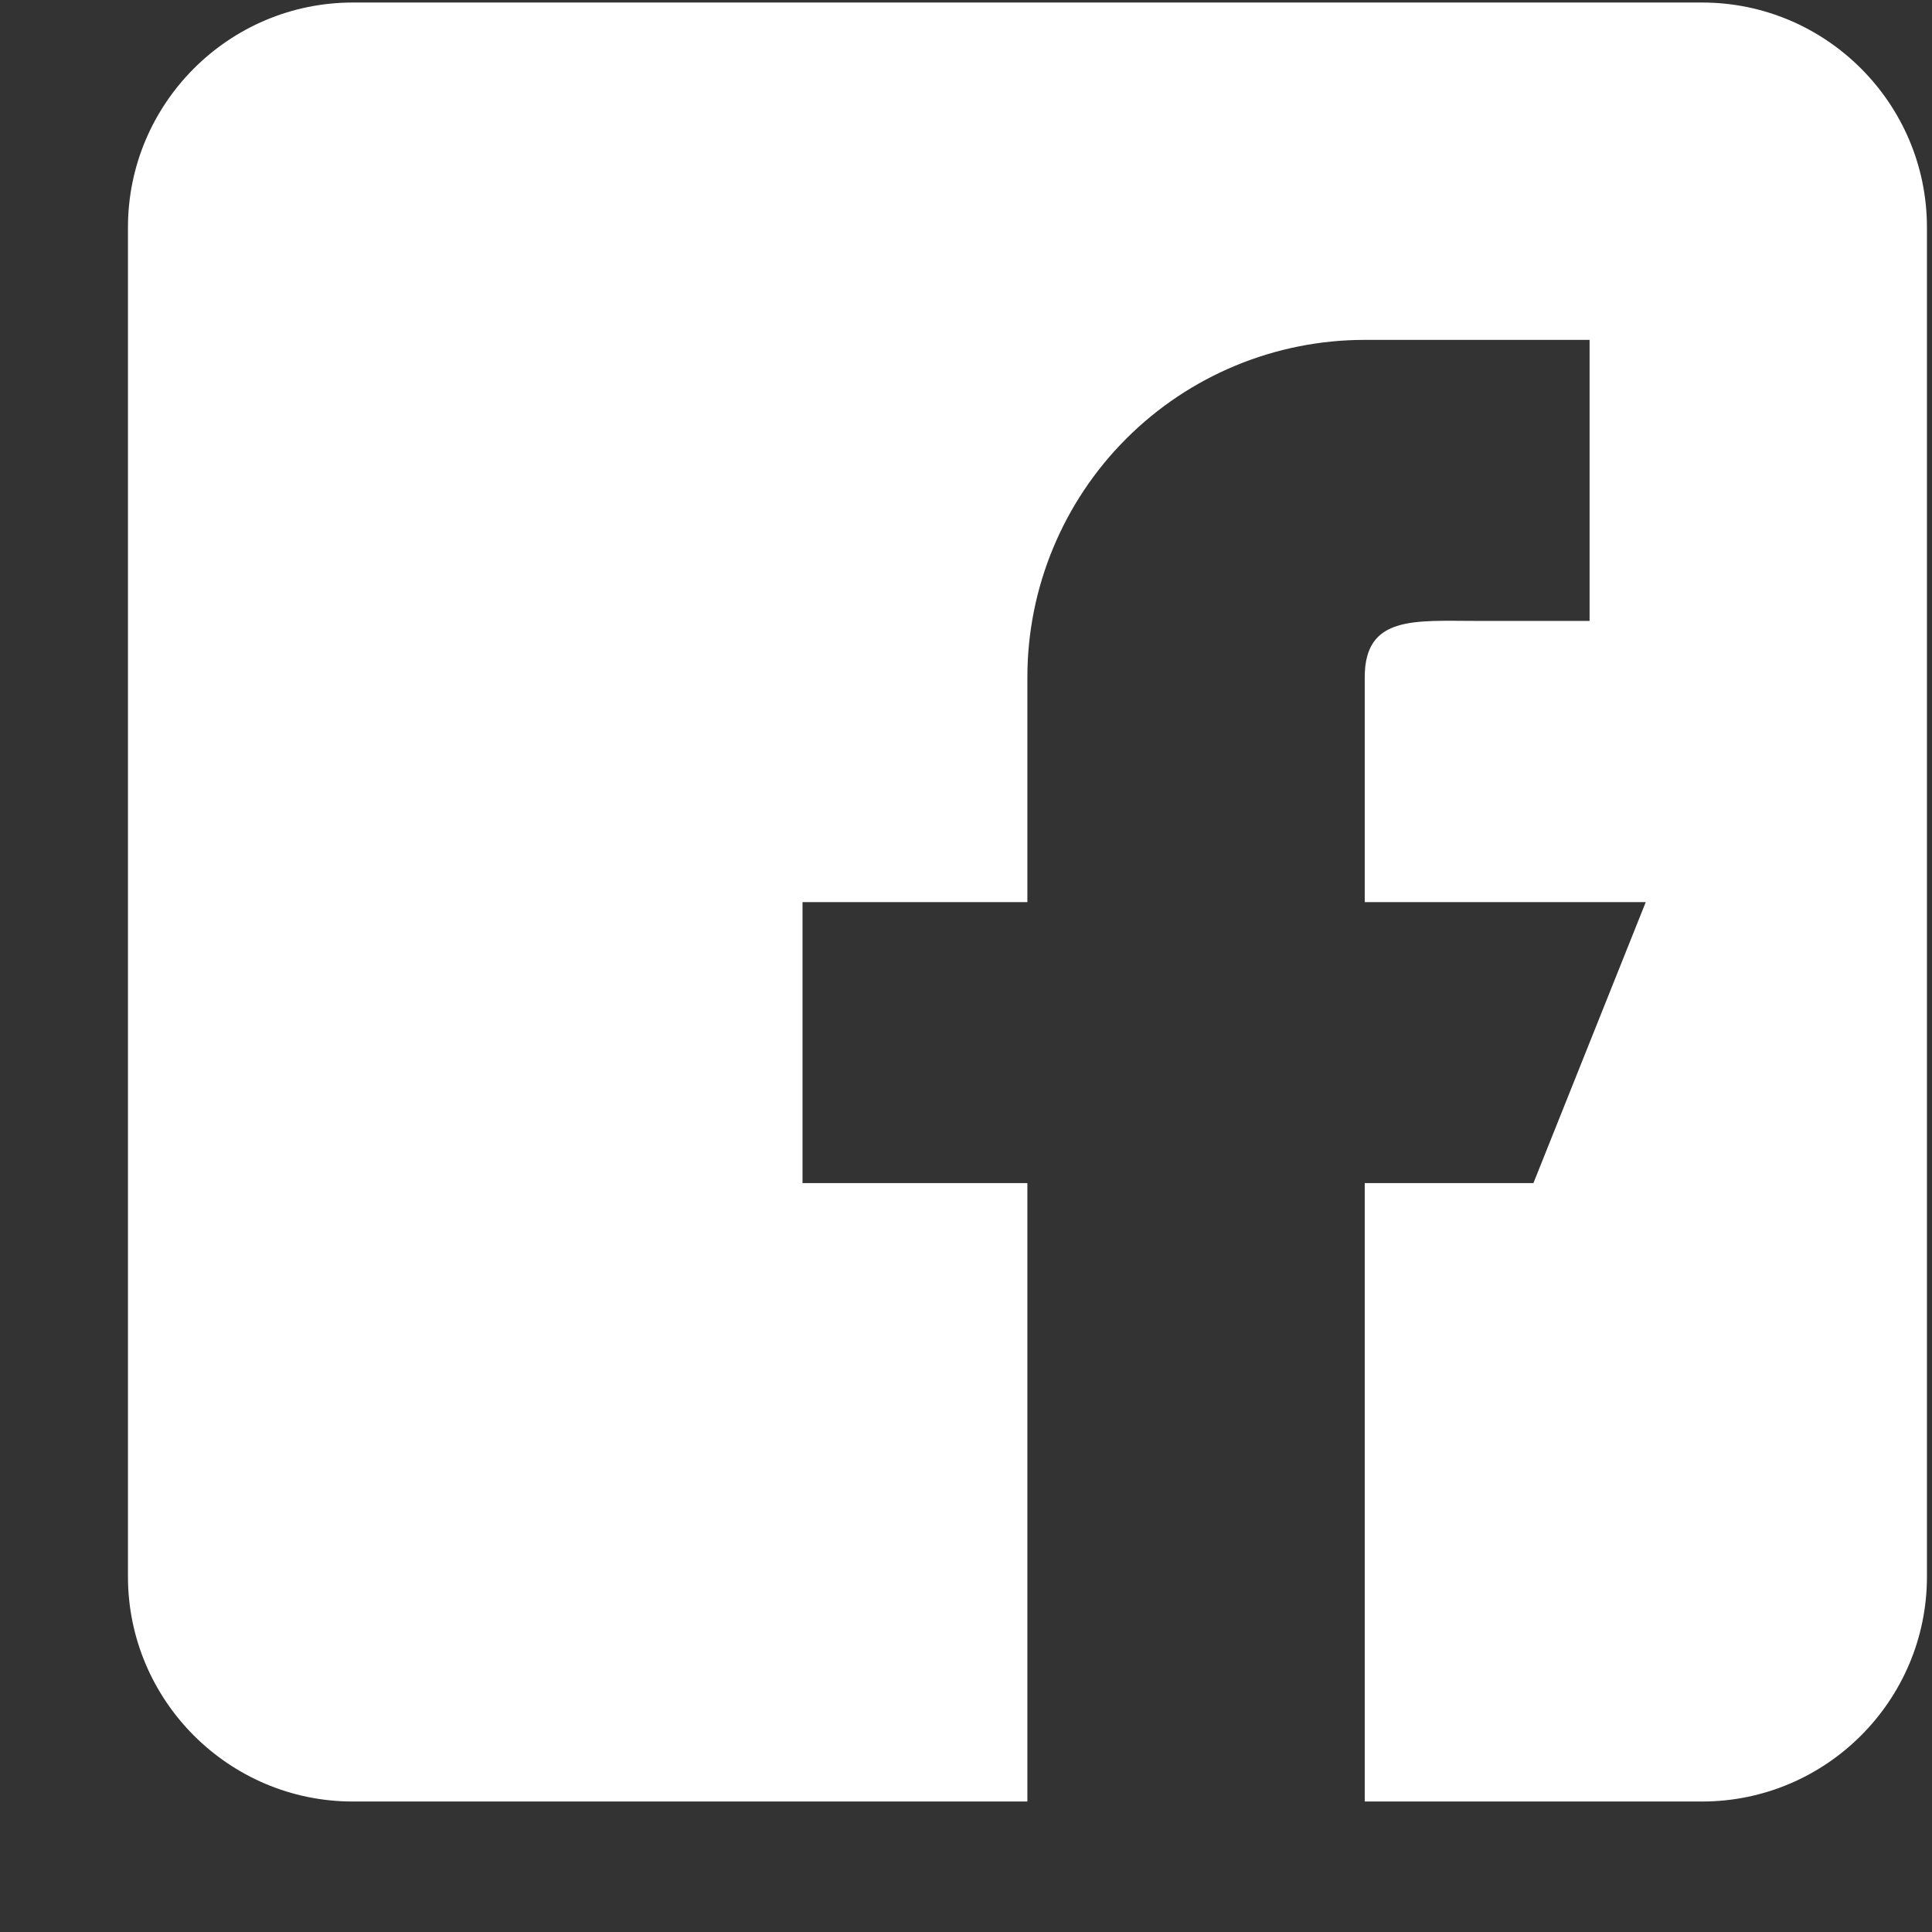
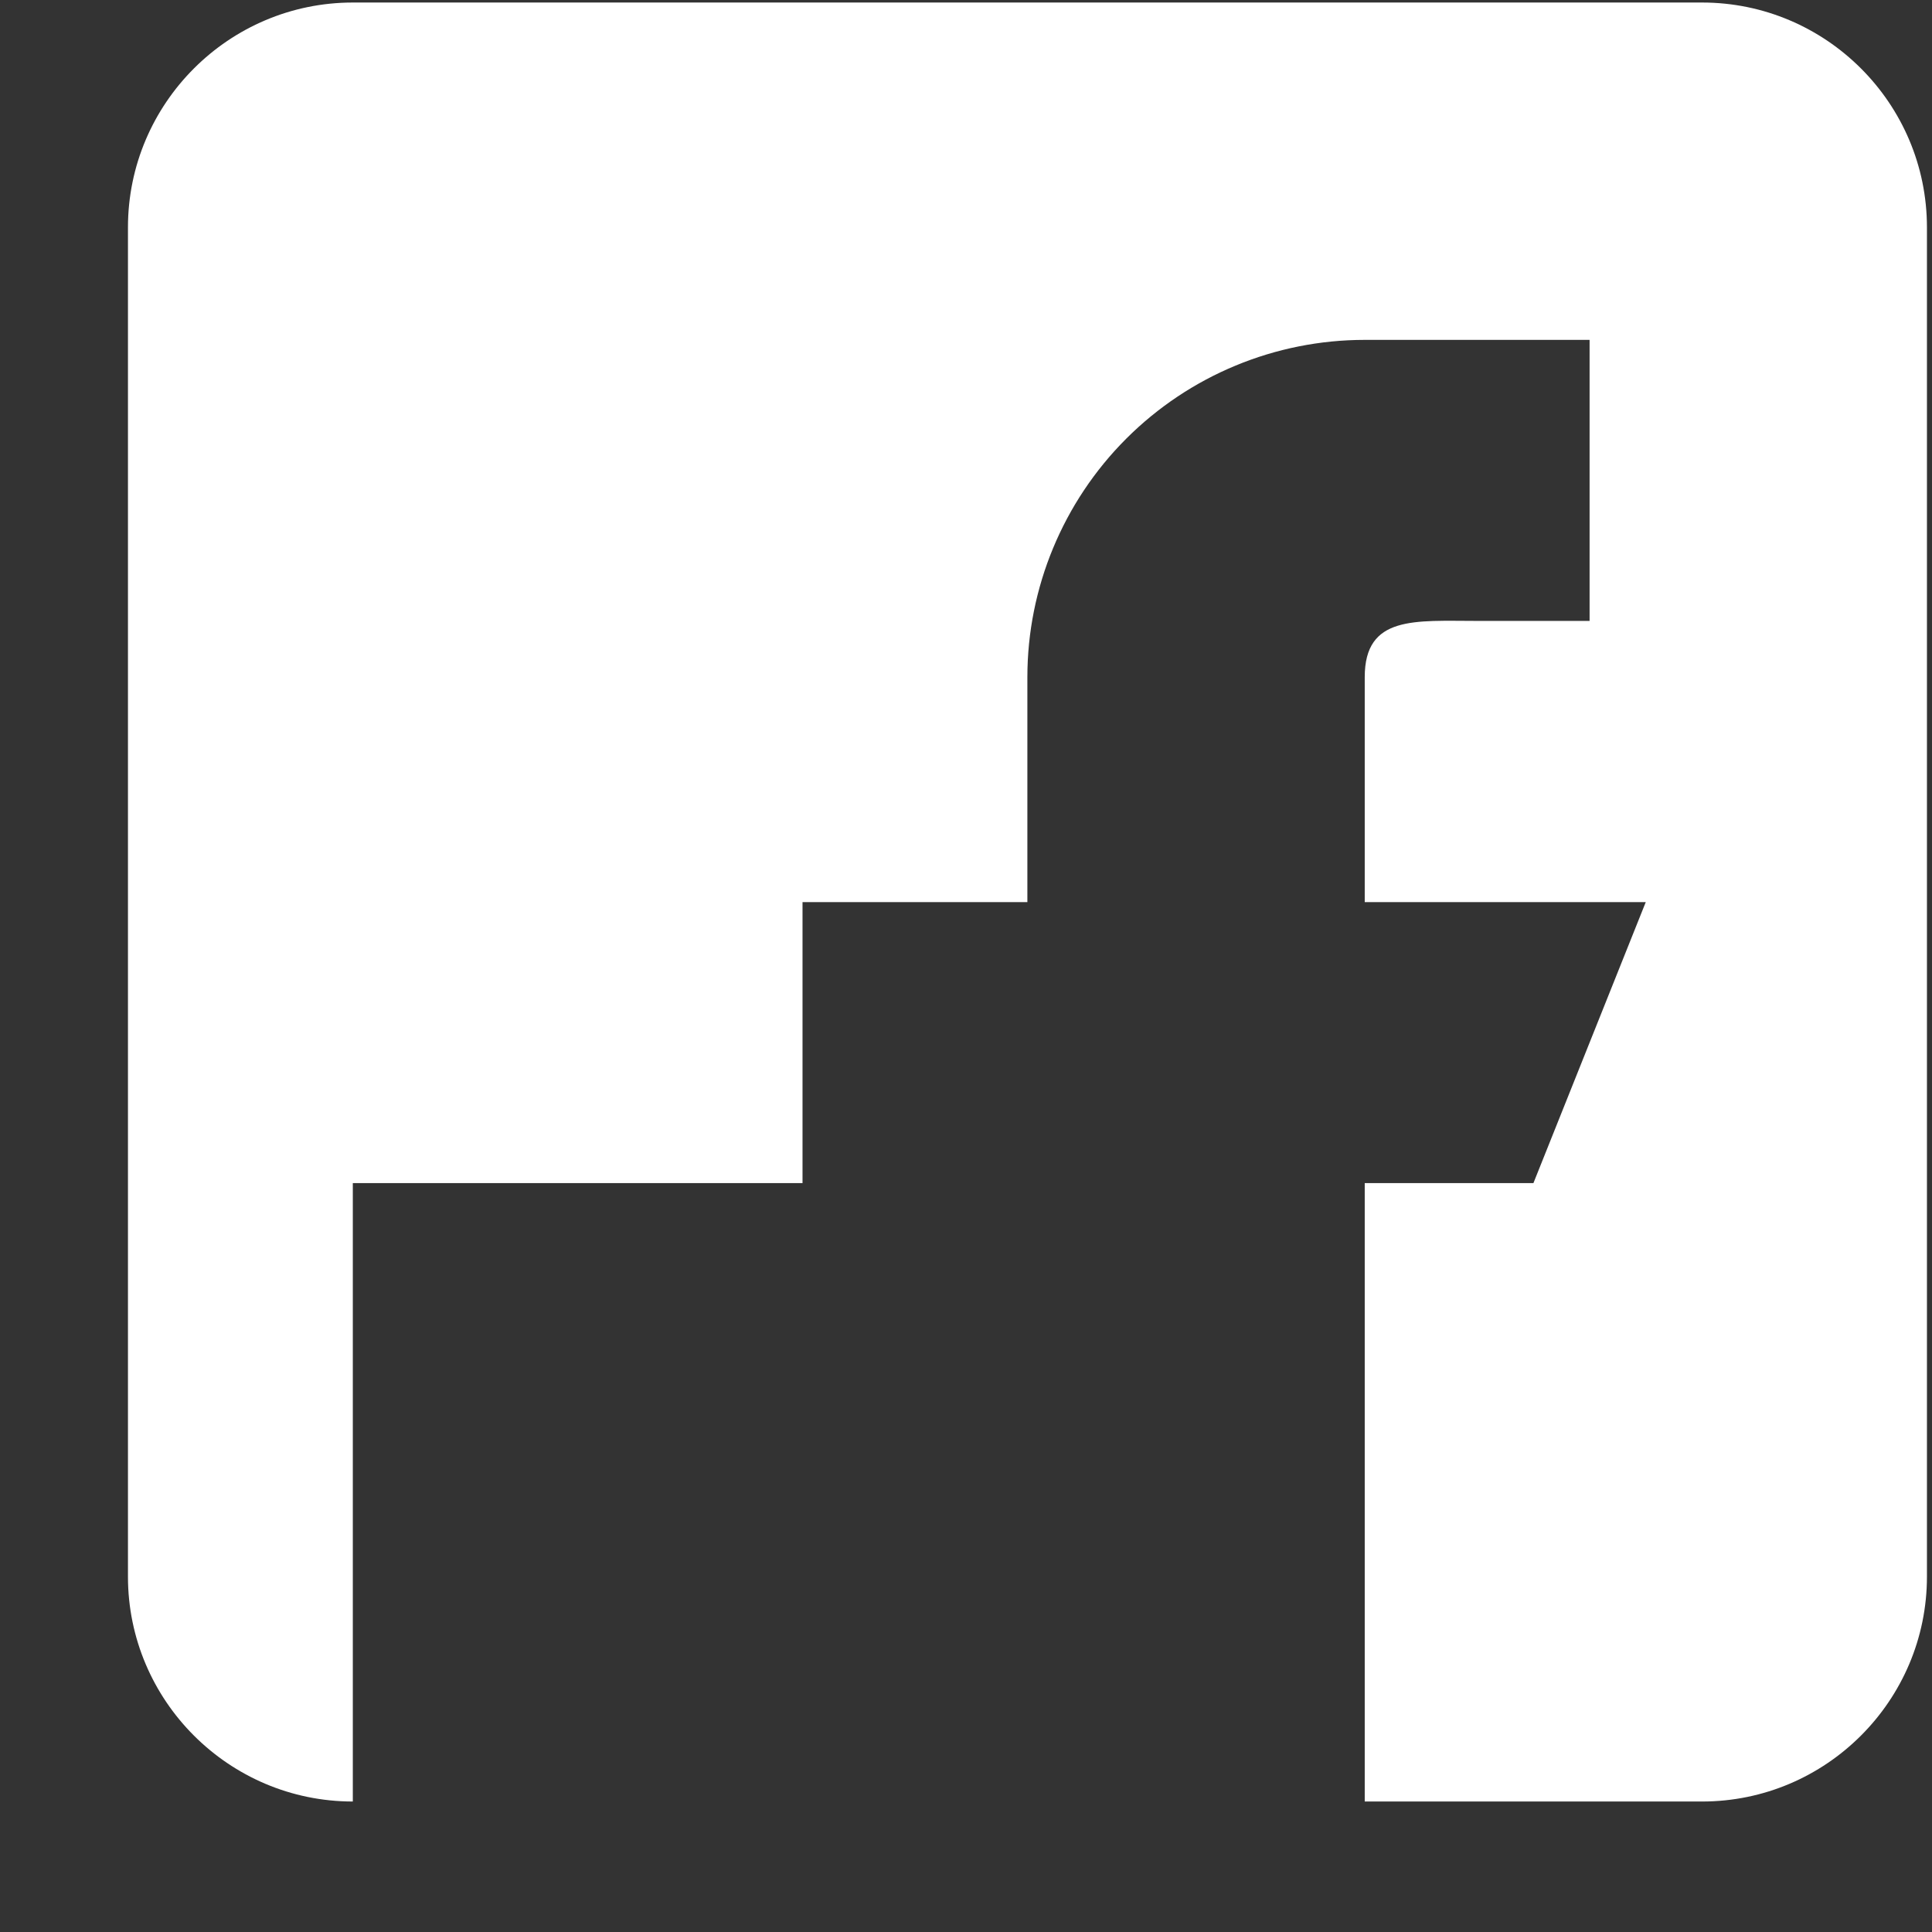
<svg xmlns="http://www.w3.org/2000/svg" width="13" height="13" viewBox="0 0 13 13" fill="none">
  <rect x="0" y="0" width="13" height="13" fill="#333333" stroke="none" />
-   <path fill-rule="evenodd" clip-rule="evenodd" d="M11.453 0.017H2.374C1.54 0.017 0.861 0.696 0.861 1.53V10.609C0.861 11.443 1.54 12.122 2.374 12.122H6.913V7.961H5.4V6.07H6.913V4.556C6.913 3.955 7.153 3.377 7.578 2.952C8.004 2.526 8.581 2.287 9.183 2.287H10.696V4.178H9.94C9.522 4.178 9.183 4.139 9.183 4.556V6.07H11.074L10.318 7.961H9.183V12.122H11.453C12.287 12.122 12.966 11.443 12.966 10.609V1.53C12.966 0.696 12.287 0.017 11.453 0.017Z" fill="white" />
+   <path fill-rule="evenodd" clip-rule="evenodd" d="M11.453 0.017H2.374C1.54 0.017 0.861 0.696 0.861 1.53V10.609C0.861 11.443 1.54 12.122 2.374 12.122V7.961H5.4V6.07H6.913V4.556C6.913 3.955 7.153 3.377 7.578 2.952C8.004 2.526 8.581 2.287 9.183 2.287H10.696V4.178H9.94C9.522 4.178 9.183 4.139 9.183 4.556V6.07H11.074L10.318 7.961H9.183V12.122H11.453C12.287 12.122 12.966 11.443 12.966 10.609V1.53C12.966 0.696 12.287 0.017 11.453 0.017Z" fill="white" />
</svg>